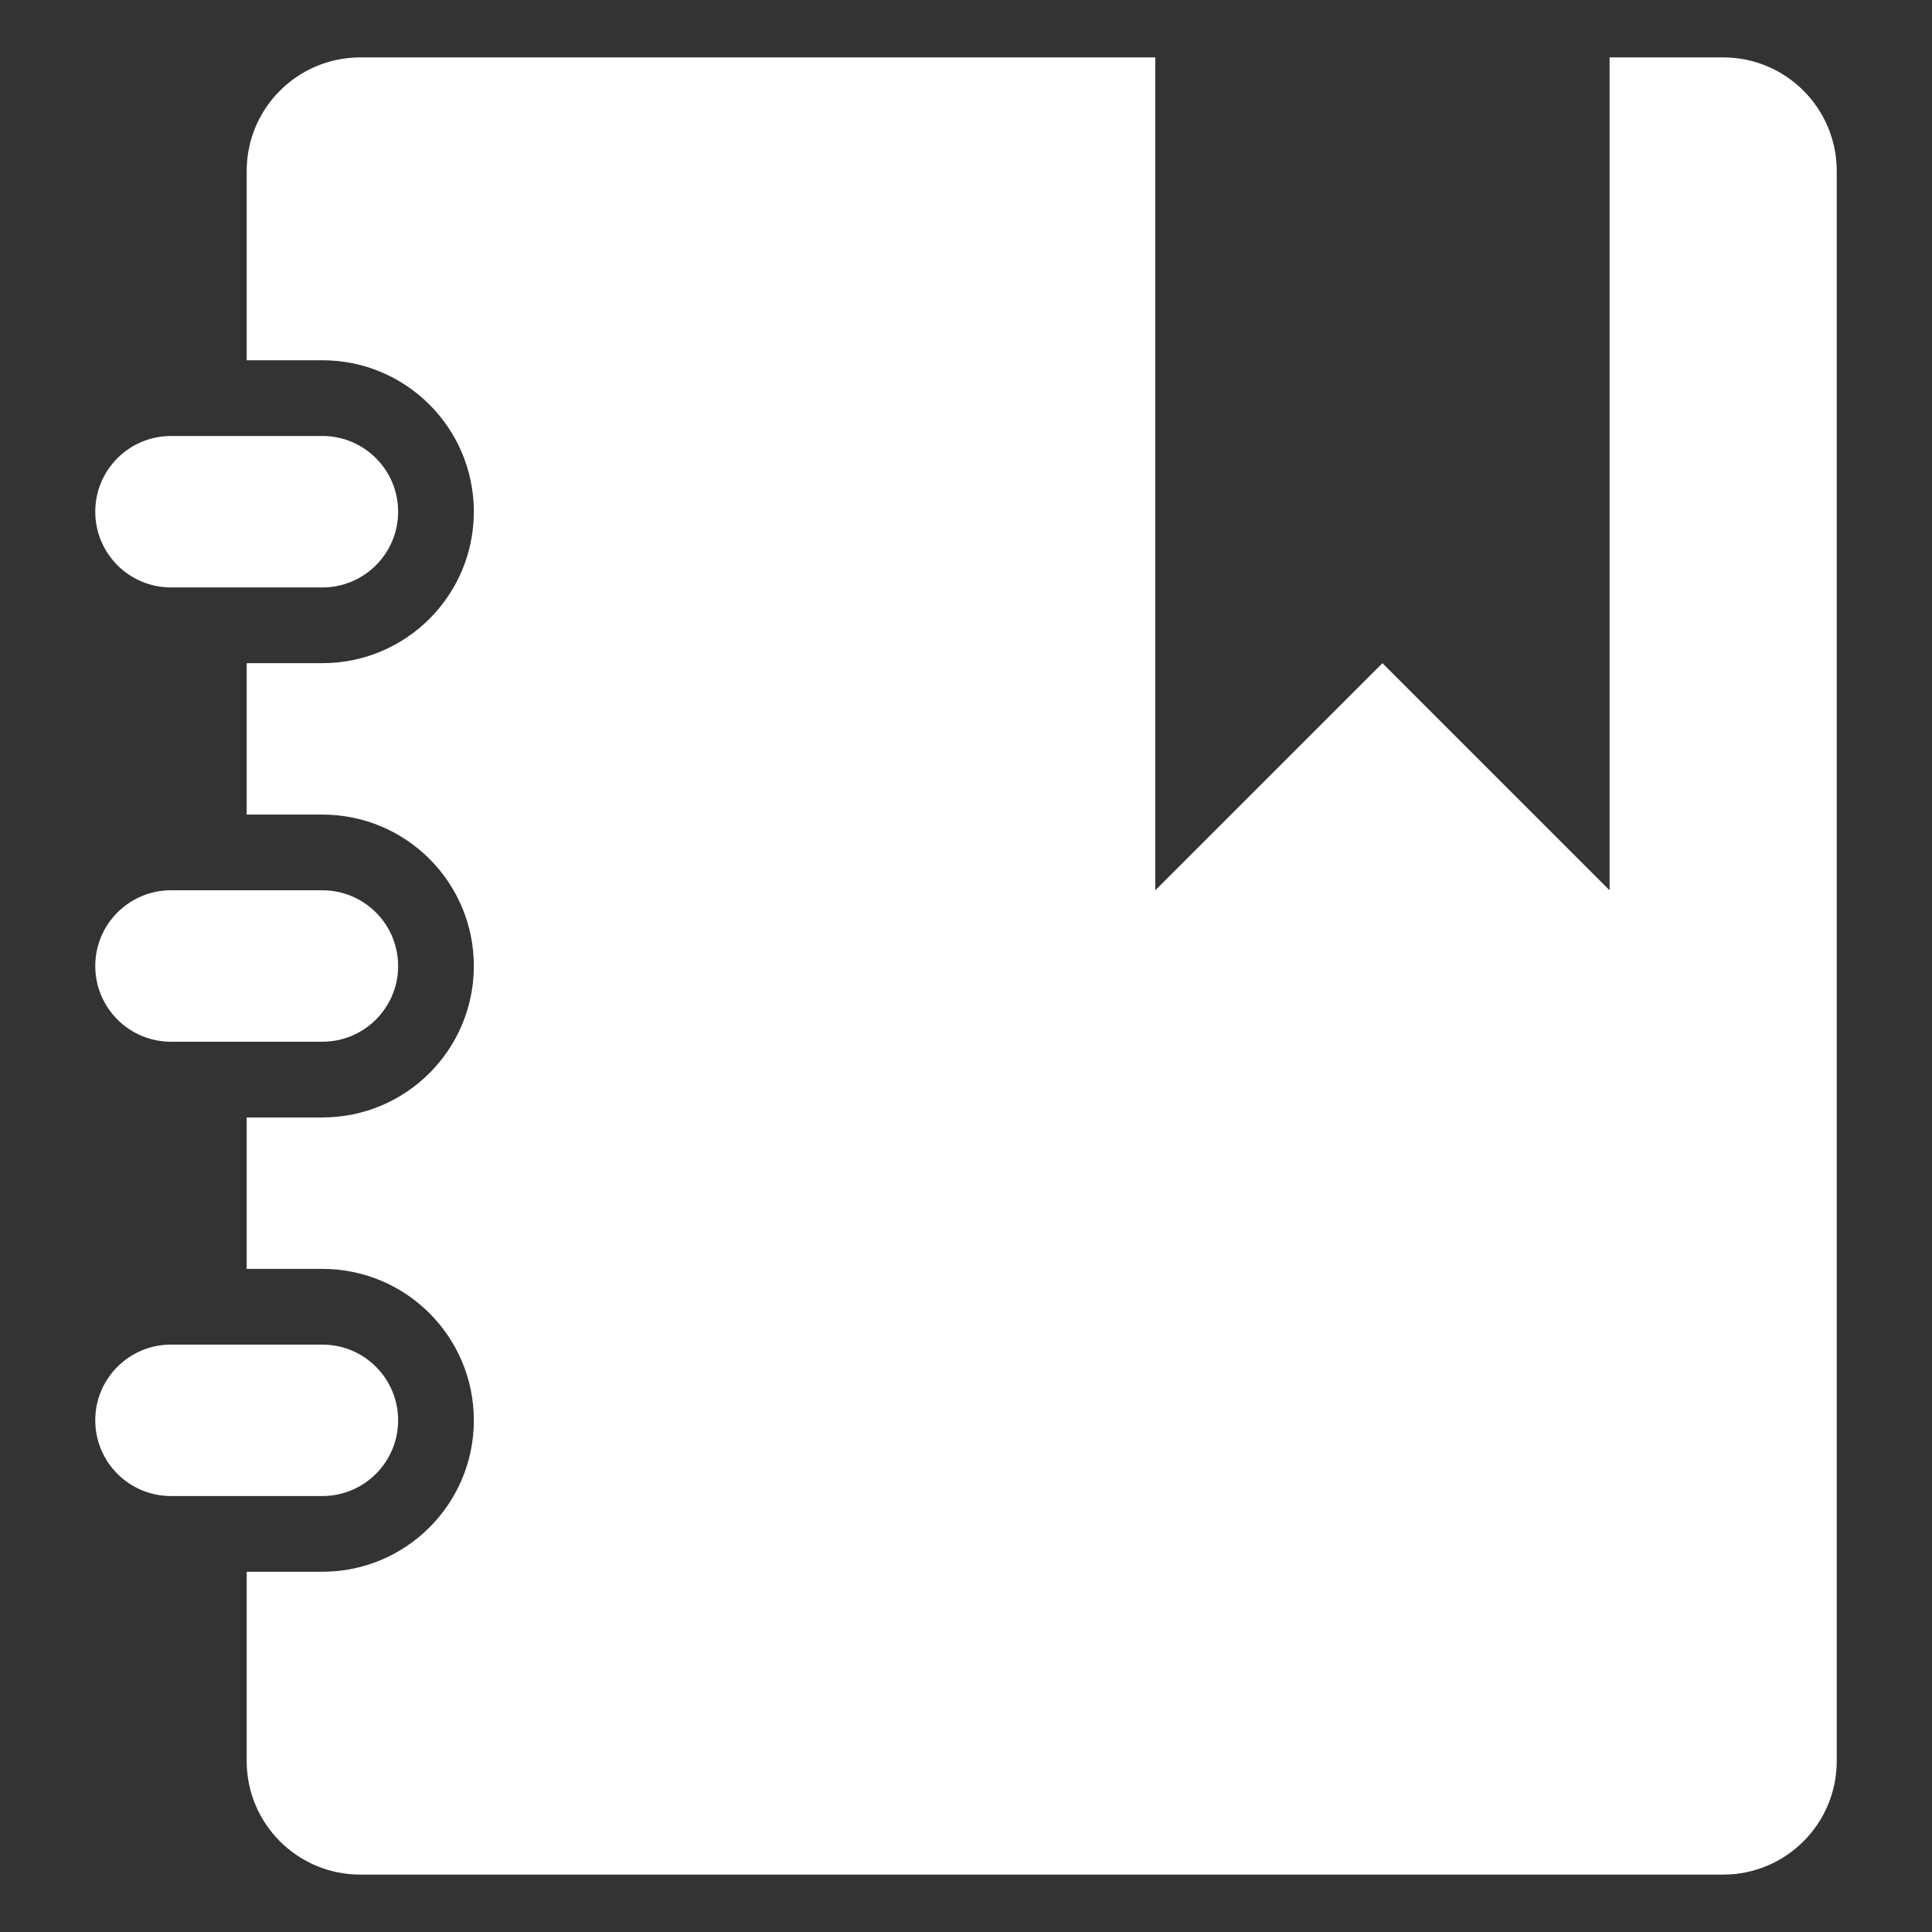
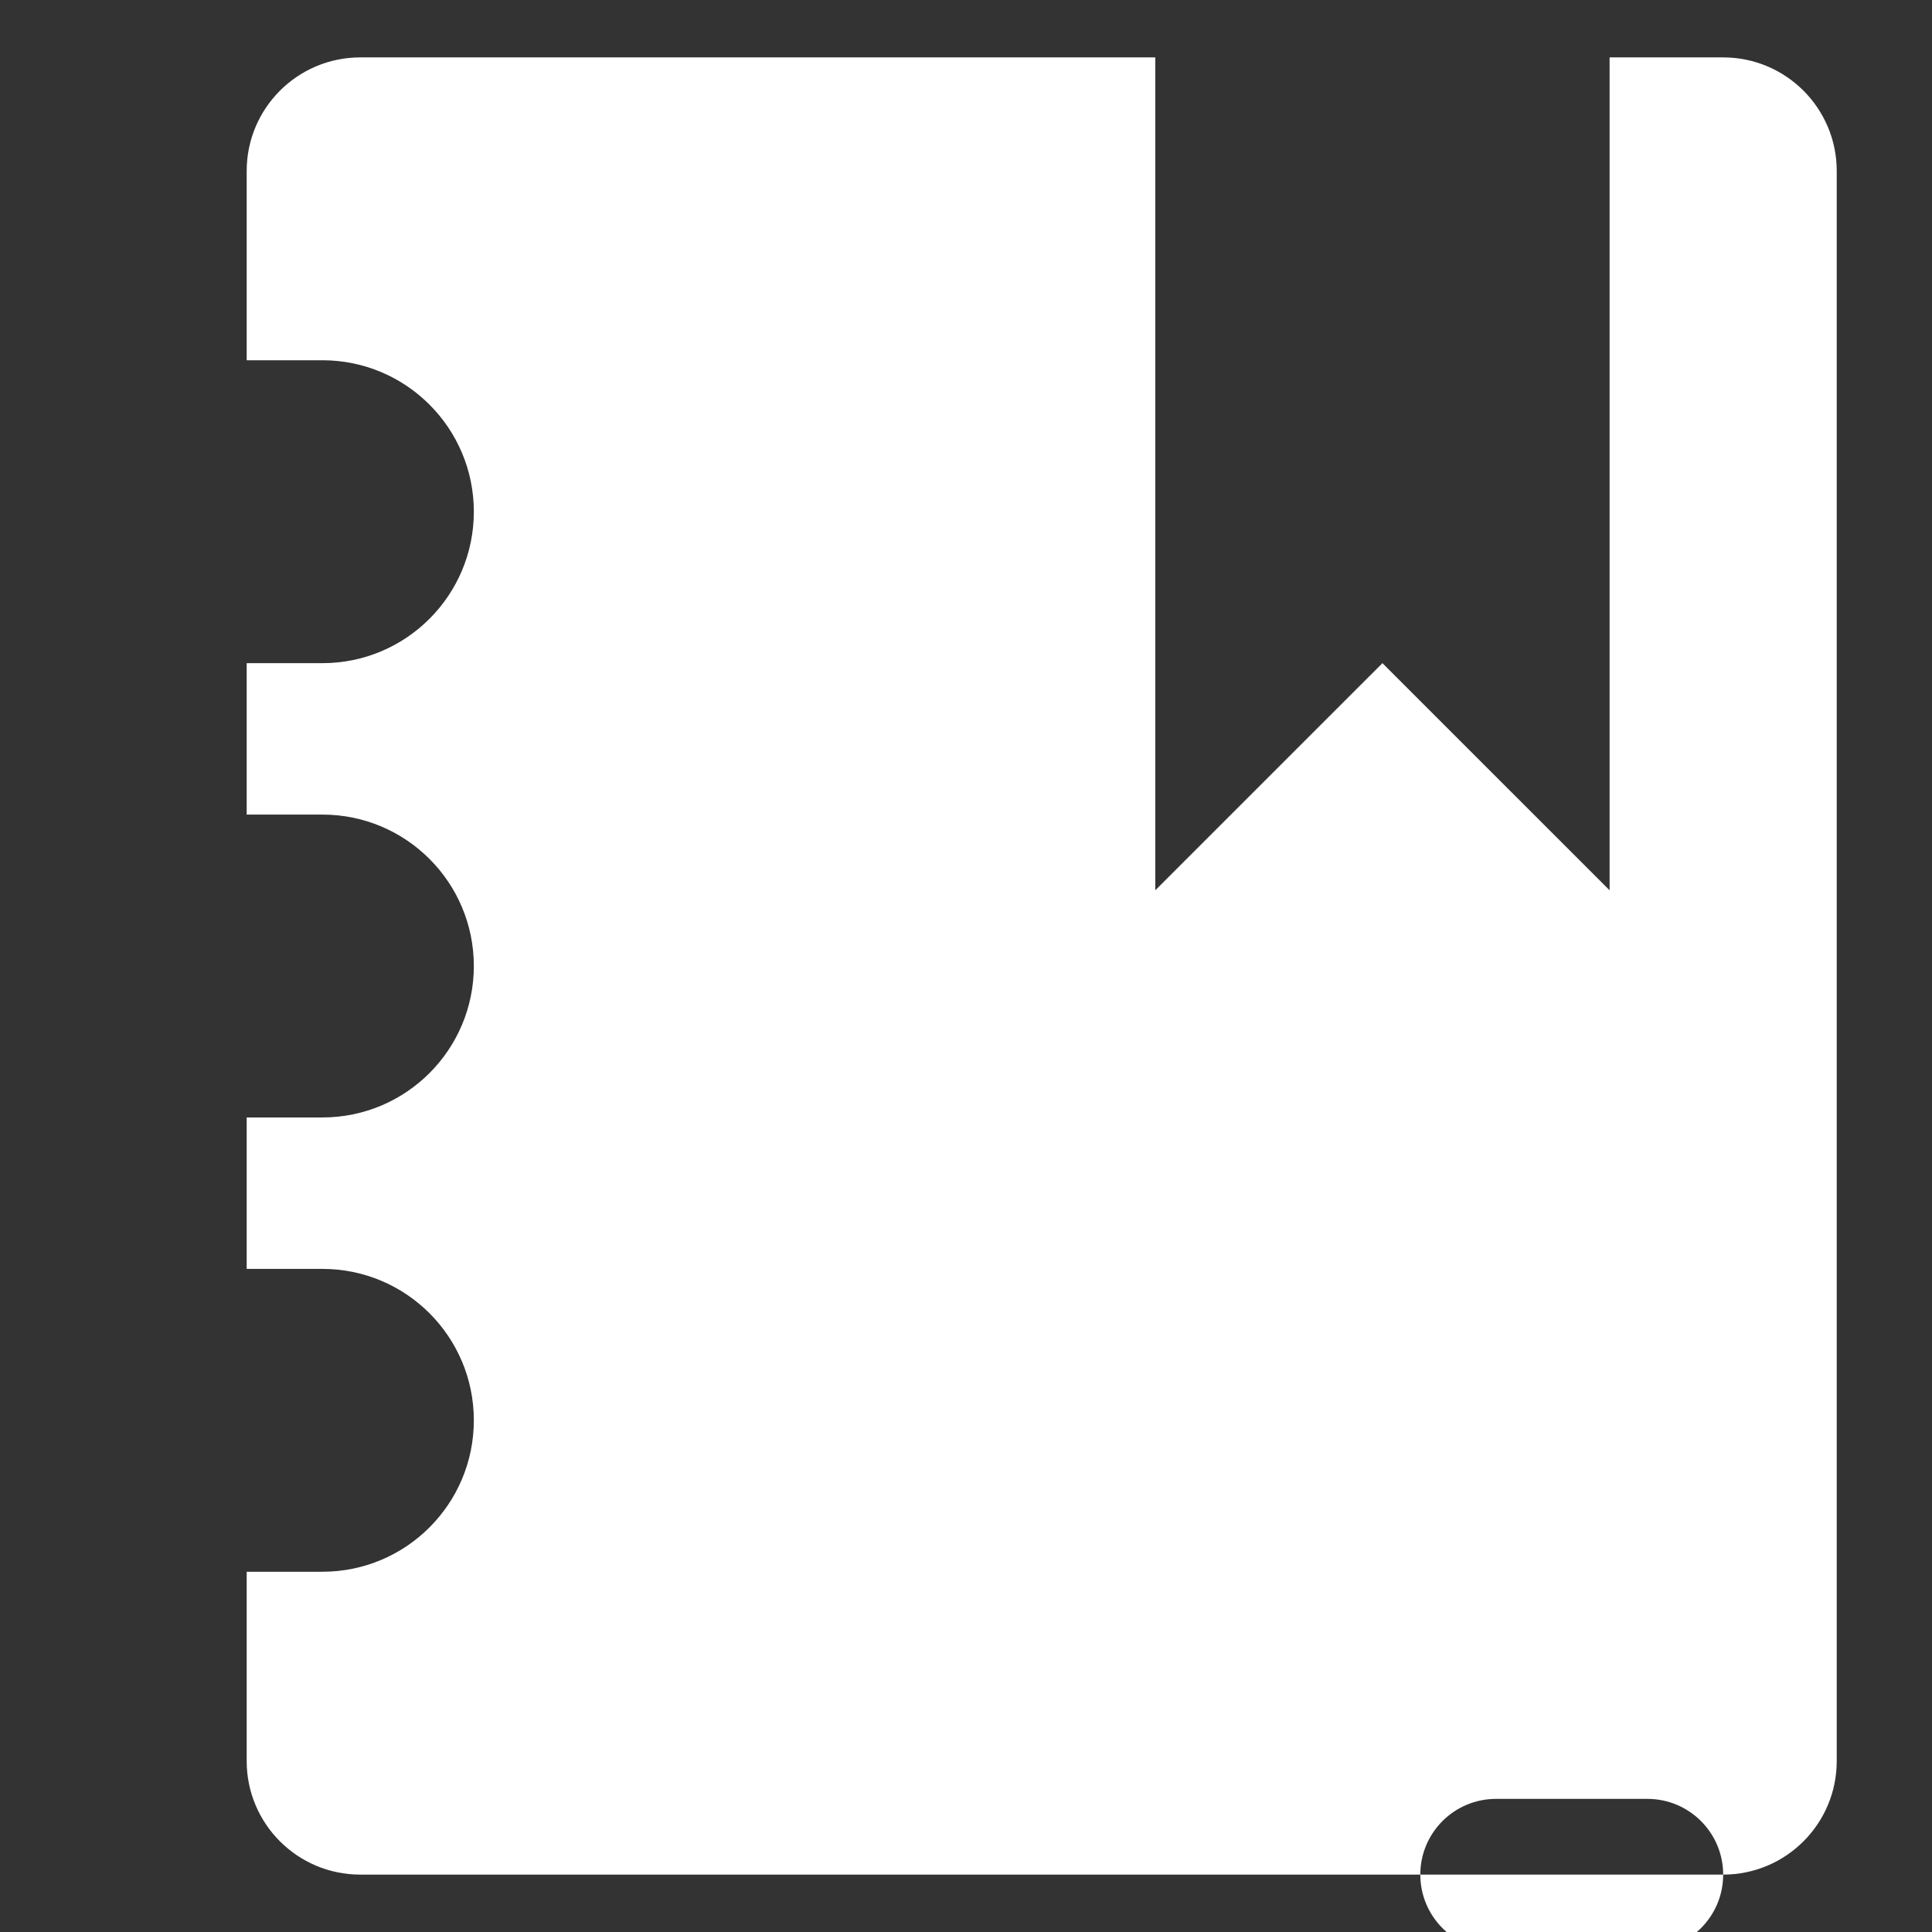
<svg xmlns="http://www.w3.org/2000/svg" xmlns:ns1="http://www.serif.com/" width="100%" height="100%" viewBox="0 0 120 120" version="1.1" xml:space="preserve" style="fill-rule:evenodd;clip-rule:evenodd;stroke-linejoin:round;stroke-miterlimit:1.414;">
  <rect x="0" y="0" width="120" height="120" fill="#333333" stroke="none" />
-   <path id="Book-Icon" ns1:id="Book Icon" d="M107.029,116.435l-84.652,0c-3.896,0 -7.055,-3.157 -7.055,-7.054l0,-11.757l4.703,0c5.195,0 9.406,-4.21 9.406,-9.407c0,-5.194 -4.211,-9.404 -9.406,-9.404l-4.703,0l0,-9.406l4.703,0c5.195,0 9.406,-4.212 9.406,-9.406c0,-5.195 -4.211,-9.406 -9.406,-9.406l-4.703,0l0,-9.405l4.703,0c5.195,0 9.406,-4.213 9.406,-9.407c0,-5.194 -4.211,-9.407 -9.406,-9.407l-4.703,0l0,-11.755c0,-3.897 3.159,-7.056 7.055,-7.056l49.38,0l0,51.732l14.109,-14.107l14.109,14.107l0,-51.732l7.054,0c3.896,0 7.054,3.159 7.054,7.056l0,98.76c0,3.897 -3.158,7.054 -7.054,7.054Zm-82.301,-84.652c0,2.597 -2.106,4.703 -4.703,4.703l-9.406,0c-2.597,0 -4.702,-2.106 -4.702,-4.703c0,-2.597 2.105,-4.703 4.702,-4.703l9.406,0c2.597,0 4.703,2.106 4.703,4.703Zm-14.109,23.514l9.406,0c2.597,0 4.703,2.107 4.703,4.704c0,2.597 -2.106,4.702 -4.703,4.702l-9.406,0c-2.597,0 -4.702,-2.105 -4.702,-4.702c0,-2.597 2.105,-4.704 4.702,-4.704Zm0,28.219l9.406,0c2.597,0 4.703,2.104 4.703,4.701c0,2.598 -2.106,4.704 -4.703,4.704l-9.406,0c-2.597,0 -4.702,-2.106 -4.702,-4.704c0,-2.597 2.105,-4.701 4.702,-4.701Z" style="fill:#fff;" />
+   <path id="Book-Icon" ns1:id="Book Icon" d="M107.029,116.435l-84.652,0c-3.896,0 -7.055,-3.157 -7.055,-7.054l0,-11.757l4.703,0c5.195,0 9.406,-4.21 9.406,-9.407c0,-5.194 -4.211,-9.404 -9.406,-9.404l-4.703,0l0,-9.406l4.703,0c5.195,0 9.406,-4.212 9.406,-9.406c0,-5.195 -4.211,-9.406 -9.406,-9.406l-4.703,0l0,-9.405l4.703,0c5.195,0 9.406,-4.213 9.406,-9.407c0,-5.194 -4.211,-9.407 -9.406,-9.407l-4.703,0l0,-11.755c0,-3.897 3.159,-7.056 7.055,-7.056l49.38,0l0,51.732l14.109,-14.107l14.109,14.107l0,-51.732l7.054,0c3.896,0 7.054,3.159 7.054,7.056l0,98.76c0,3.897 -3.158,7.054 -7.054,7.054Zc0,2.597 -2.106,4.703 -4.703,4.703l-9.406,0c-2.597,0 -4.702,-2.106 -4.702,-4.703c0,-2.597 2.105,-4.703 4.702,-4.703l9.406,0c2.597,0 4.703,2.106 4.703,4.703Zm-14.109,23.514l9.406,0c2.597,0 4.703,2.107 4.703,4.704c0,2.597 -2.106,4.702 -4.703,4.702l-9.406,0c-2.597,0 -4.702,-2.105 -4.702,-4.702c0,-2.597 2.105,-4.704 4.702,-4.704Zm0,28.219l9.406,0c2.597,0 4.703,2.104 4.703,4.701c0,2.598 -2.106,4.704 -4.703,4.704l-9.406,0c-2.597,0 -4.702,-2.106 -4.702,-4.704c0,-2.597 2.105,-4.701 4.702,-4.701Z" style="fill:#fff;" />
</svg>